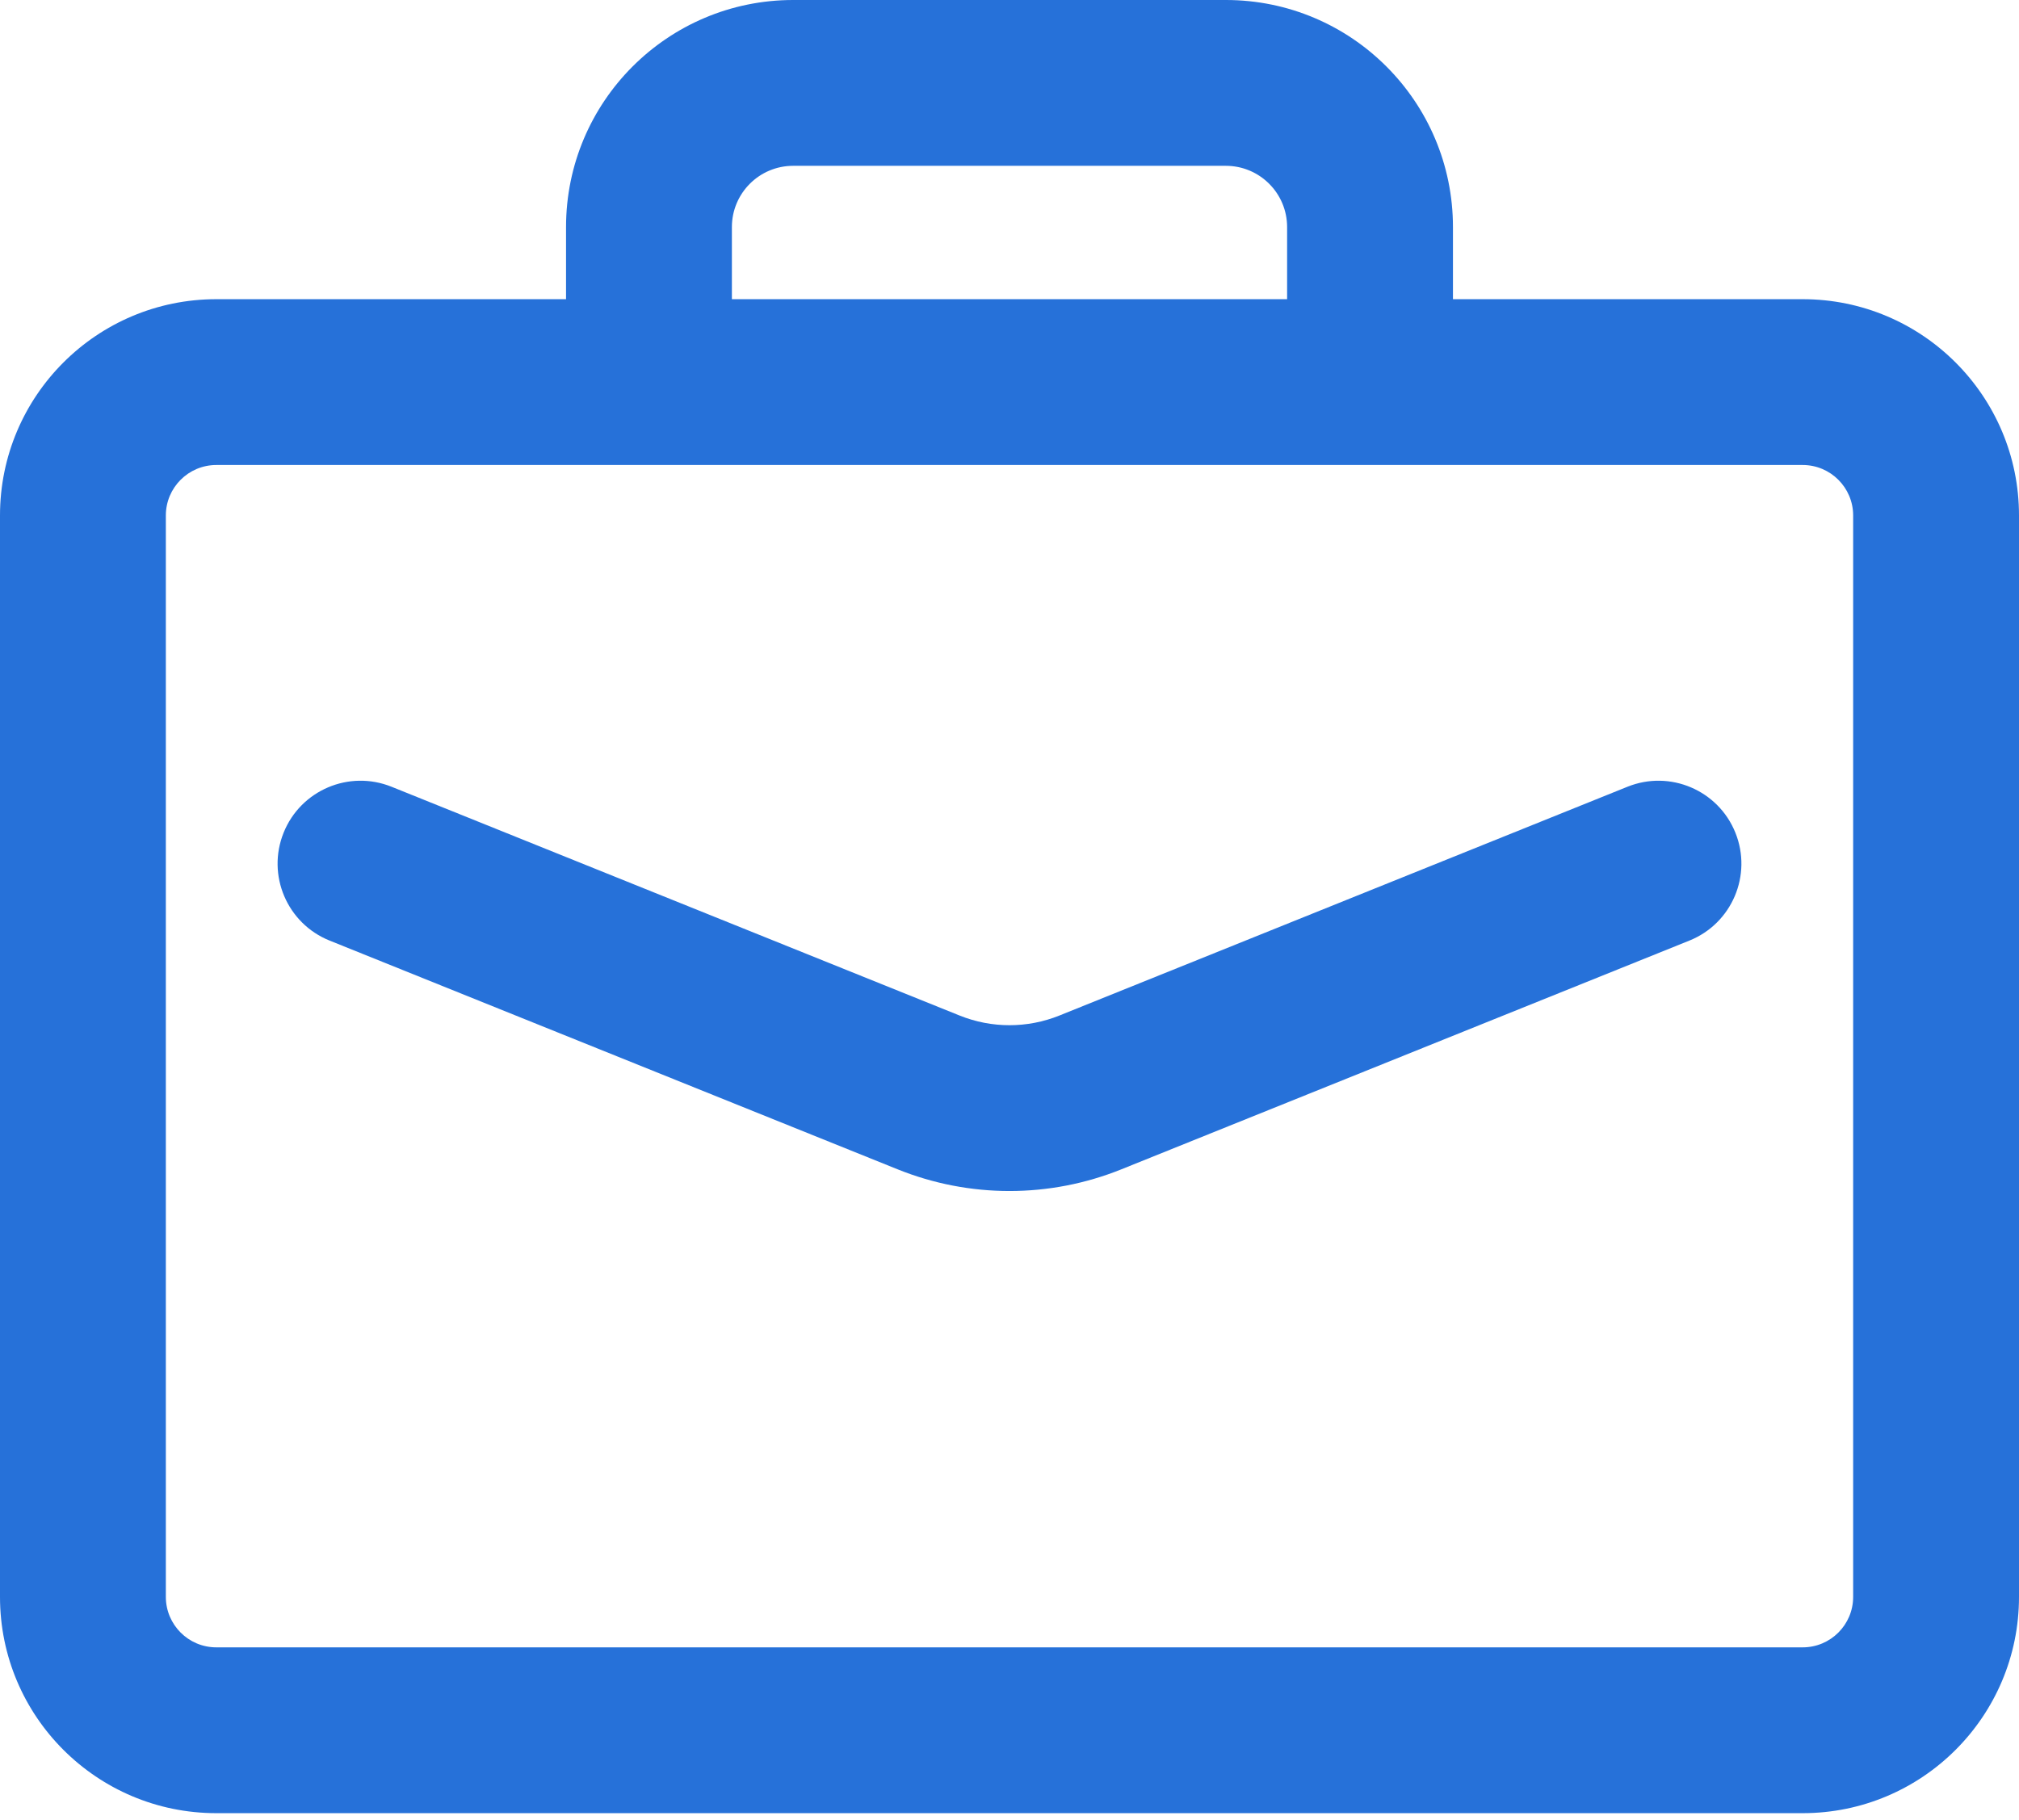
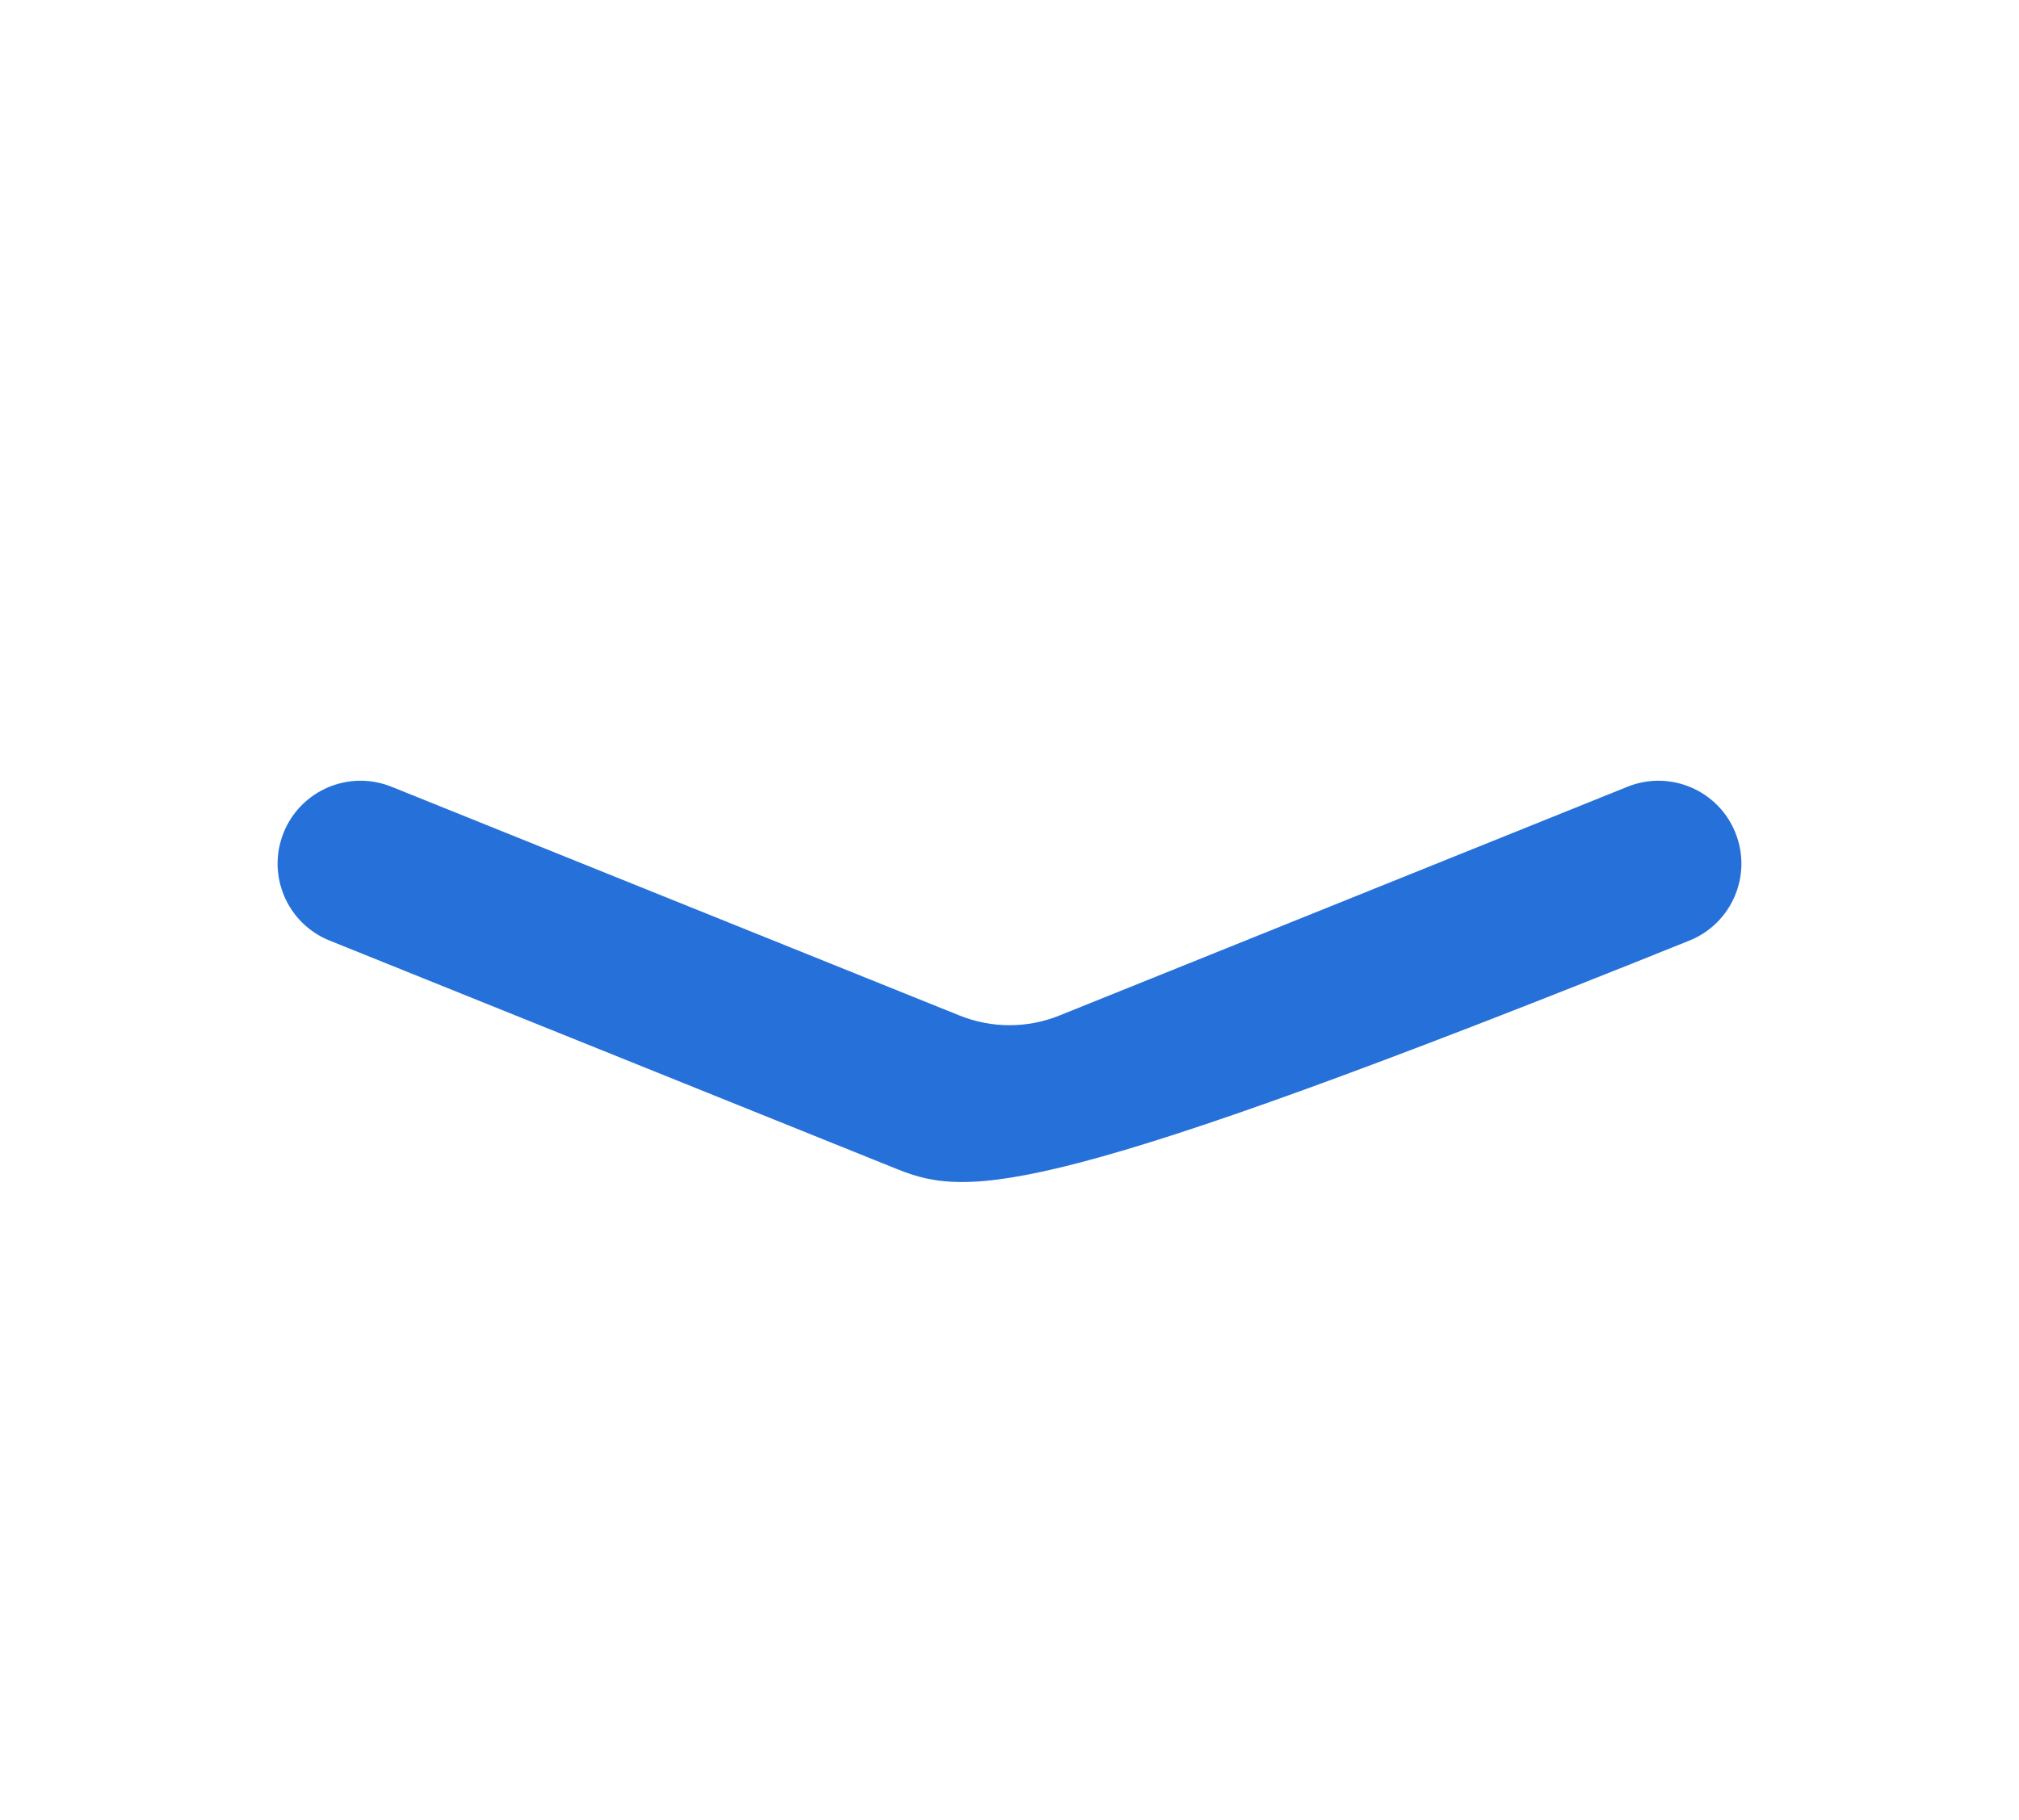
<svg xmlns="http://www.w3.org/2000/svg" width="112" height="101" viewBox="0 0 112 101" fill="none">
-   <path d="M15.733 46.2C16.682 43.843 19.362 42.702 21.719 43.651L53.235 56.346C55.009 57.06 56.991 57.06 58.765 56.346L90.281 43.651C92.638 42.702 95.318 43.843 96.267 46.2C97.216 48.556 96.075 51.236 93.719 52.185L62.202 64.879C58.223 66.482 53.777 66.482 49.798 64.879L18.281 52.185C15.925 51.236 14.784 48.556 15.733 46.2Z" fill="#2671D9" />
-   <path fill-rule="evenodd" clip-rule="evenodd" d="M31.4 16.6V12.6C31.4 5.641 37.041 0 44 0H68C74.959 0 80.6 5.641 80.6 12.6V16.6H100C106.627 16.6 112 21.973 112 28.6V88.6C112 95.227 106.627 100.6 100 100.6H12C5.373 100.6 0 95.227 0 88.6V28.6C0 21.973 5.373 16.6 12 16.6H31.4ZM40.6 12.6C40.6 10.722 42.122 9.2 44 9.2H68C69.878 9.2 71.4 10.722 71.4 12.6V16.6H40.6V12.6ZM100 25.8H12C10.454 25.8 9.2 27.054 9.2 28.6V88.6C9.2 90.146 10.454 91.4 12 91.4H100C101.546 91.4 102.8 90.146 102.8 88.6V28.6C102.8 27.054 101.546 25.8 100 25.8Z" fill="#2671D9" />
+   <path d="M15.733 46.2C16.682 43.843 19.362 42.702 21.719 43.651L53.235 56.346C55.009 57.06 56.991 57.06 58.765 56.346L90.281 43.651C92.638 42.702 95.318 43.843 96.267 46.2C97.216 48.556 96.075 51.236 93.719 52.185C58.223 66.482 53.777 66.482 49.798 64.879L18.281 52.185C15.925 51.236 14.784 48.556 15.733 46.2Z" fill="#2671D9" />
</svg>